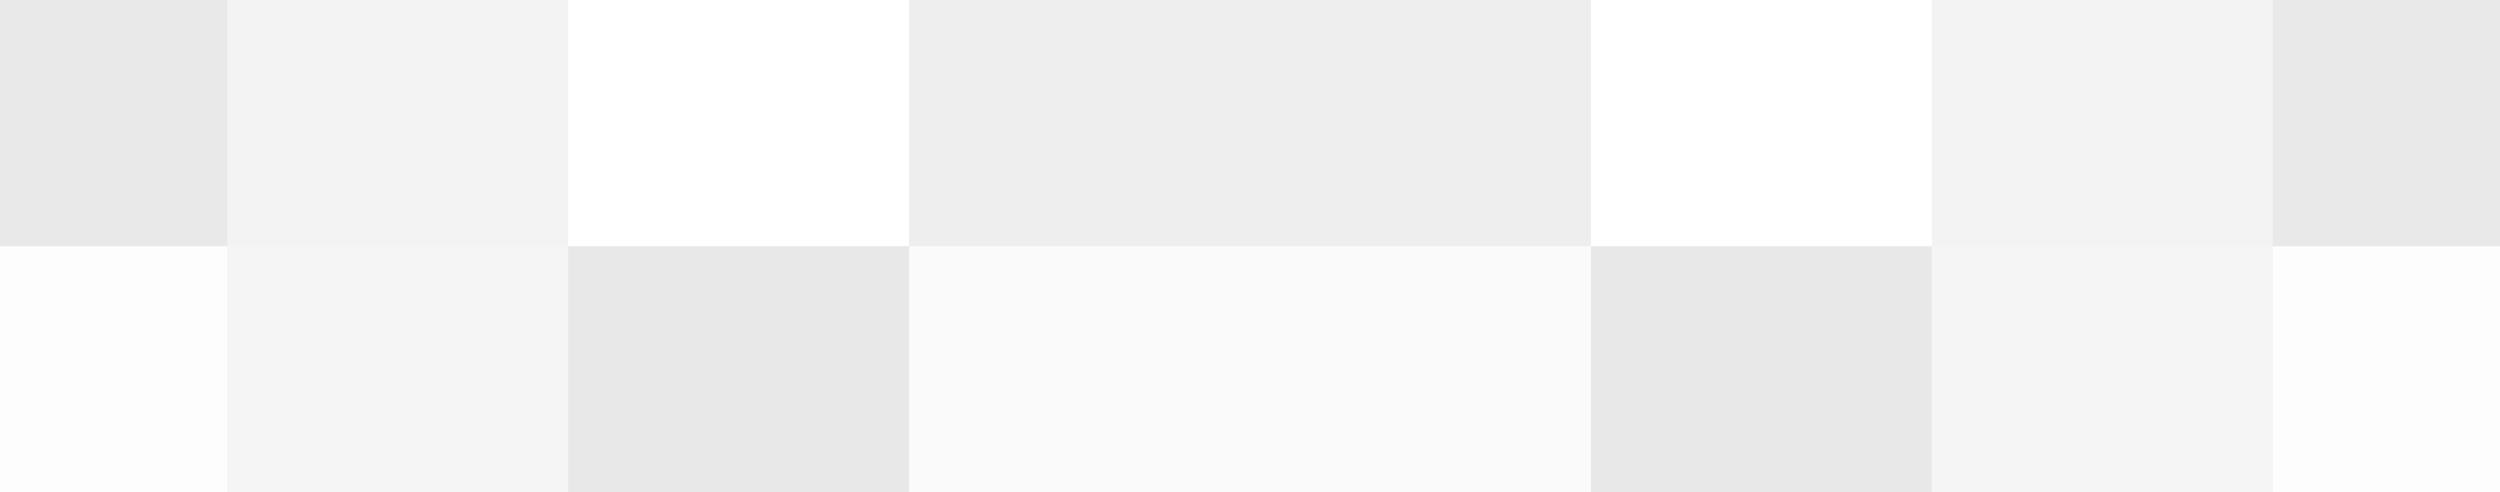
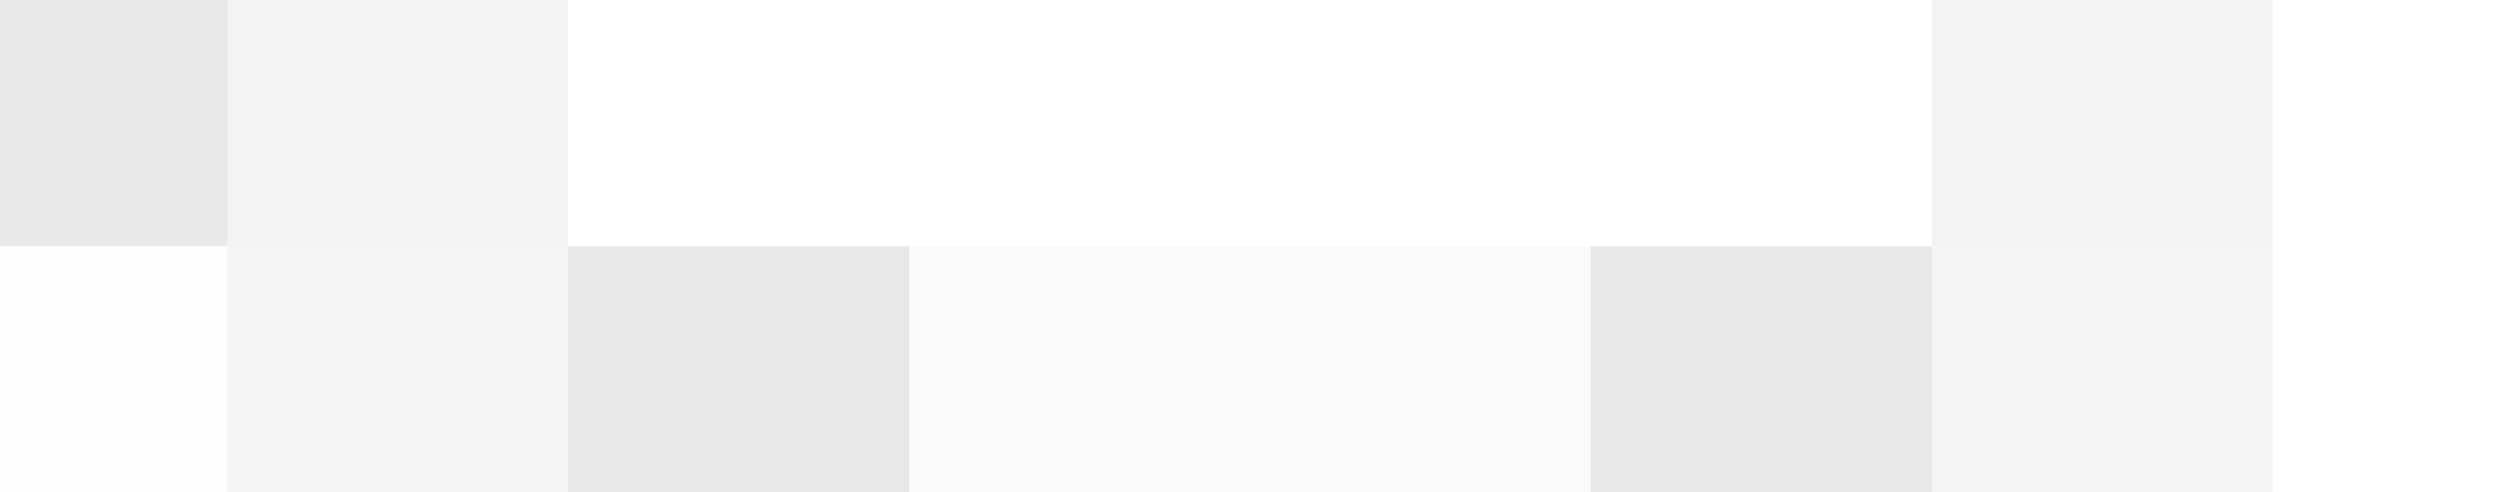
<svg xmlns="http://www.w3.org/2000/svg" width="66" height="13">
  <g filter="blur(12px)">
    <path fill="rgba(22,22,33,0.09)" d="M-12-11.5H6v18h-18z" />
    <path fill="rgba(18,18,36,0.05)" d="M6-11.5h9v18H6z" />
-     <path fill="rgba(13,13,26,0.07)" d="M24-11.5h9v18h-9zm9 0h9v18h-9z" />
    <path fill="rgba(18,18,36,0.05)" d="M51-11.5h9v18h-9z" />
-     <path fill="rgba(22,22,33,0.09)" d="M60-11.5h18v18H60z" />
    <path fill="rgba(0,0,0,0.01)" d="M-12 6.5H6v18h-18z" />
    <path fill="rgba(23,23,23,0.04)" d="M6 6.5h9v18H6z" />
    <path fill="rgba(20,20,30,0.10)" d="M15 6.5h9v18h-9z" />
    <path fill="rgba(42,42,0,0.02)" d="M24 6.5h9v18h-9zm9 0h9v18h-9z" />
    <path fill="rgba(20,20,30,0.10)" d="M42 6.5h9v18h-9z" />
    <path fill="rgba(23,23,23,0.04)" d="M51 6.5h9v18h-9z" />
-     <path fill="rgba(0,0,0,0.01)" d="M60 6.5h18v18H60z" />
  </g>
</svg>